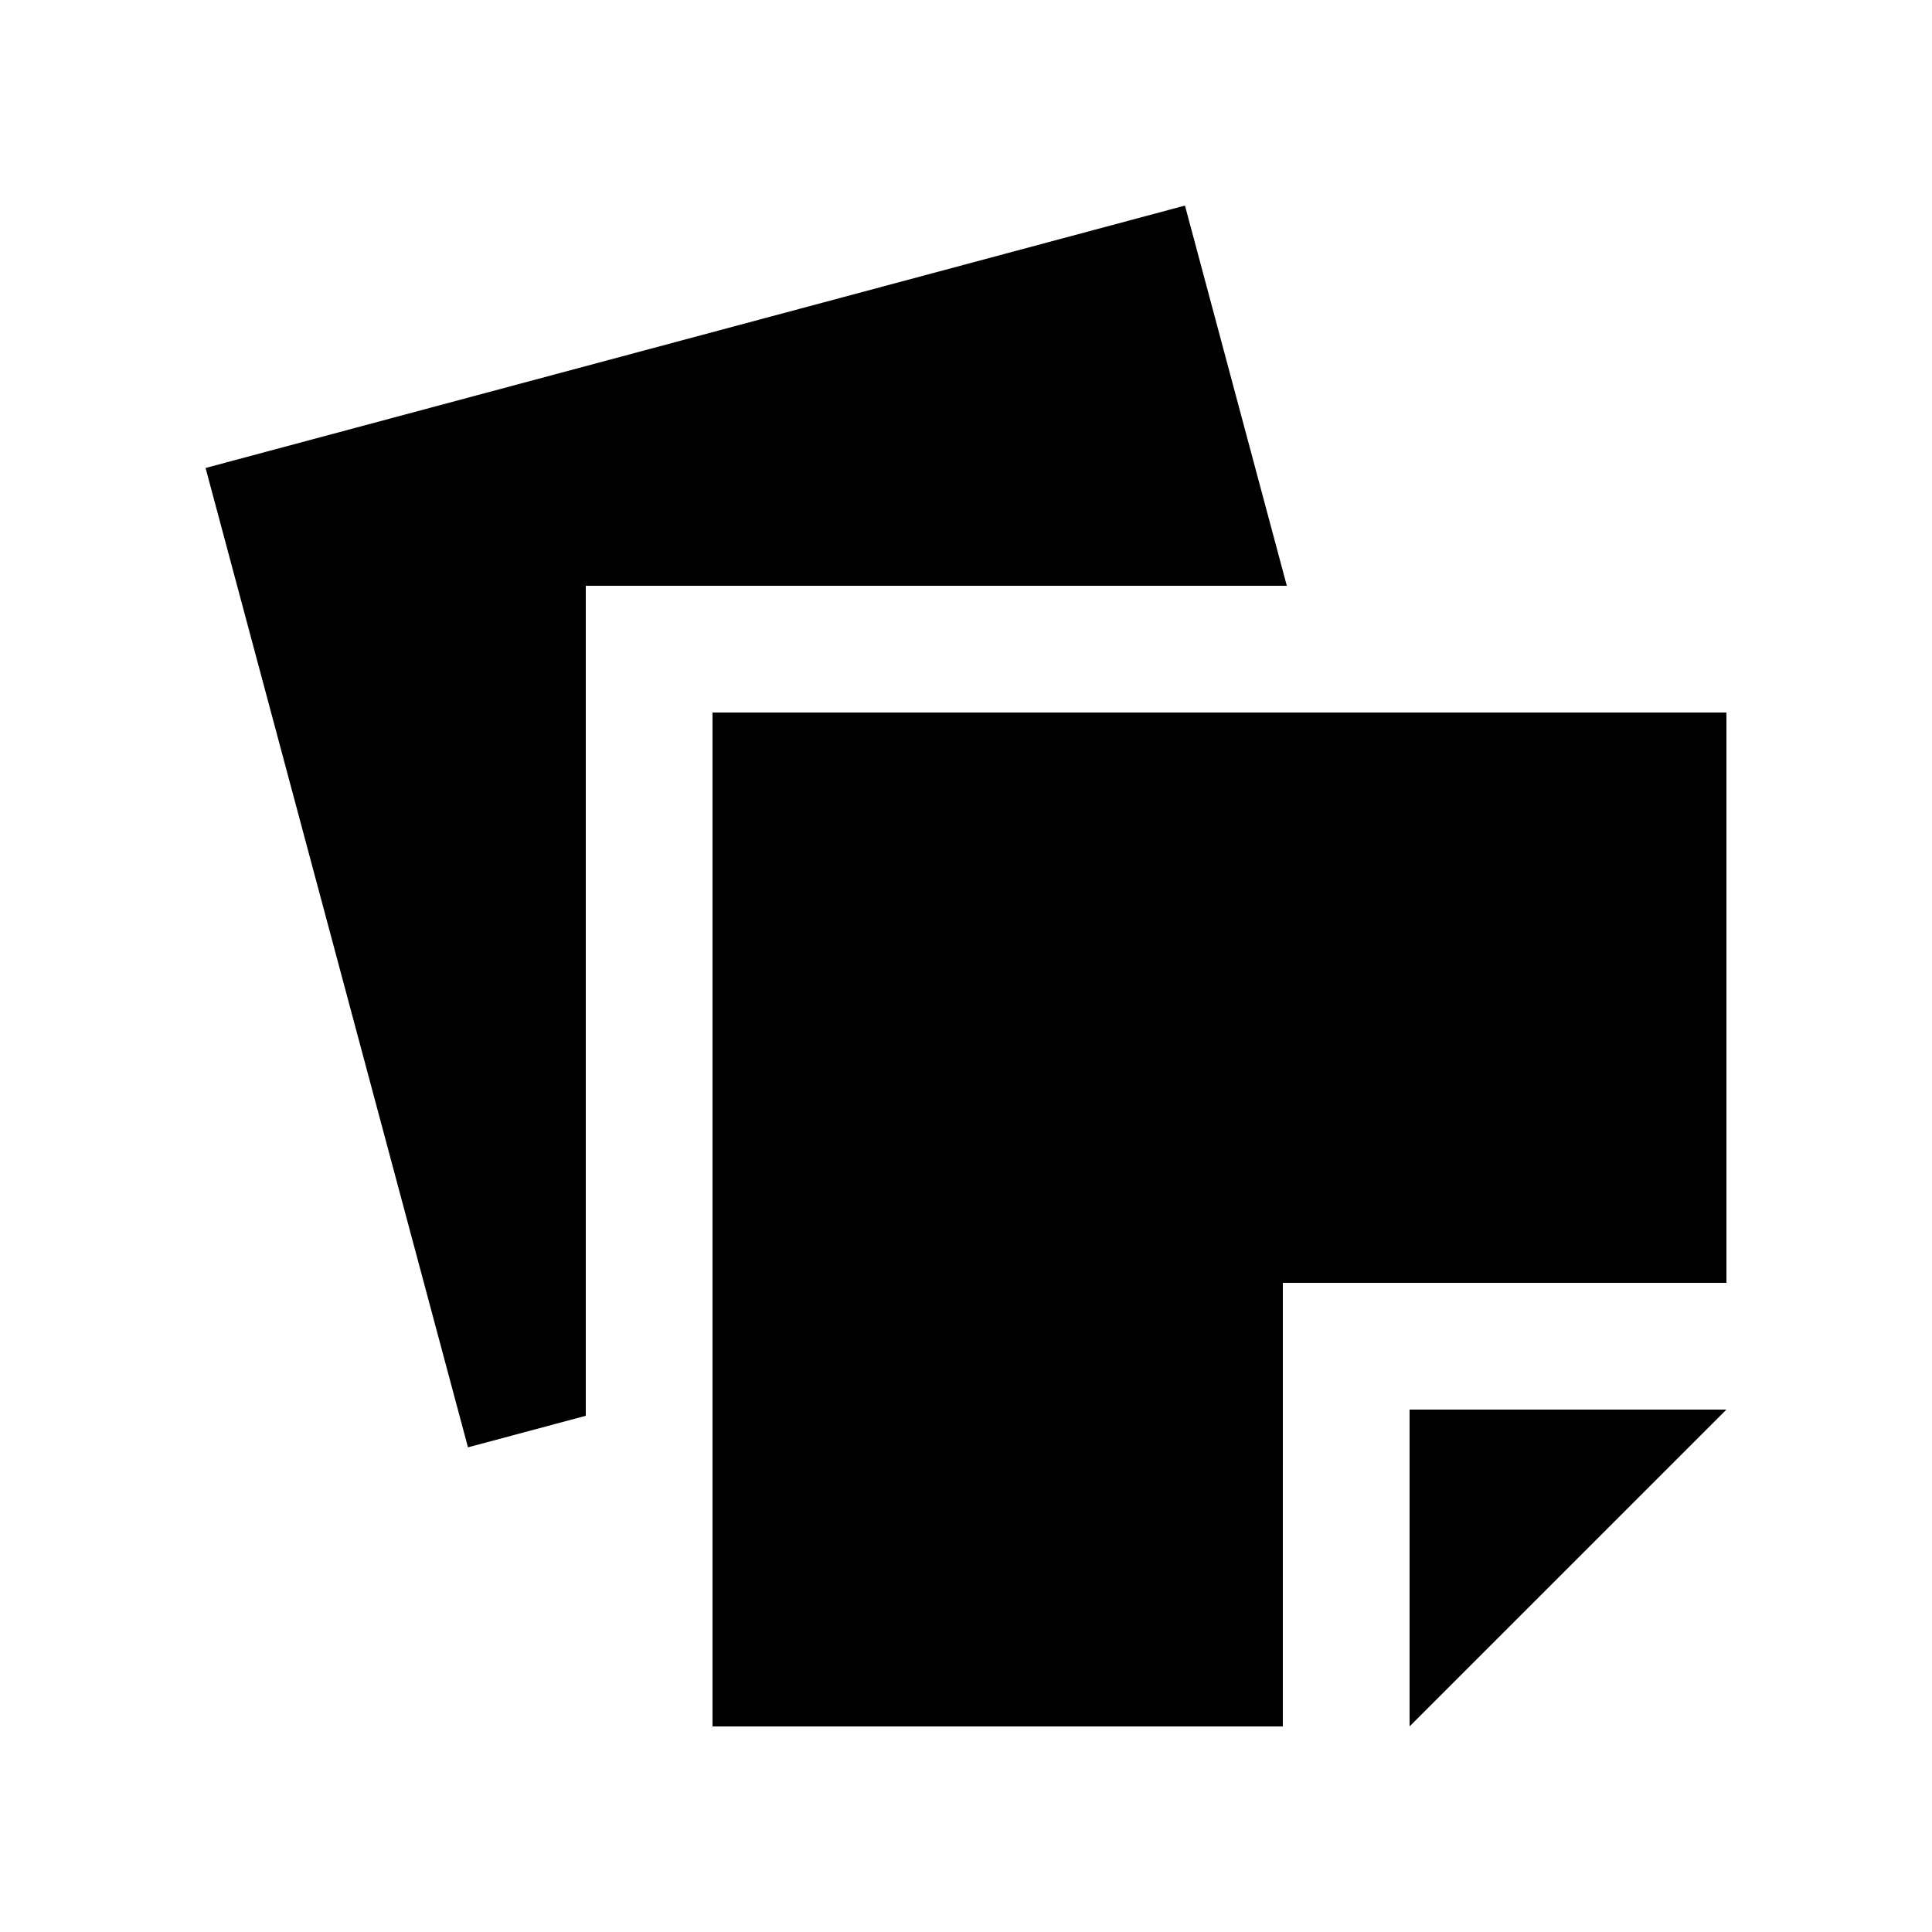
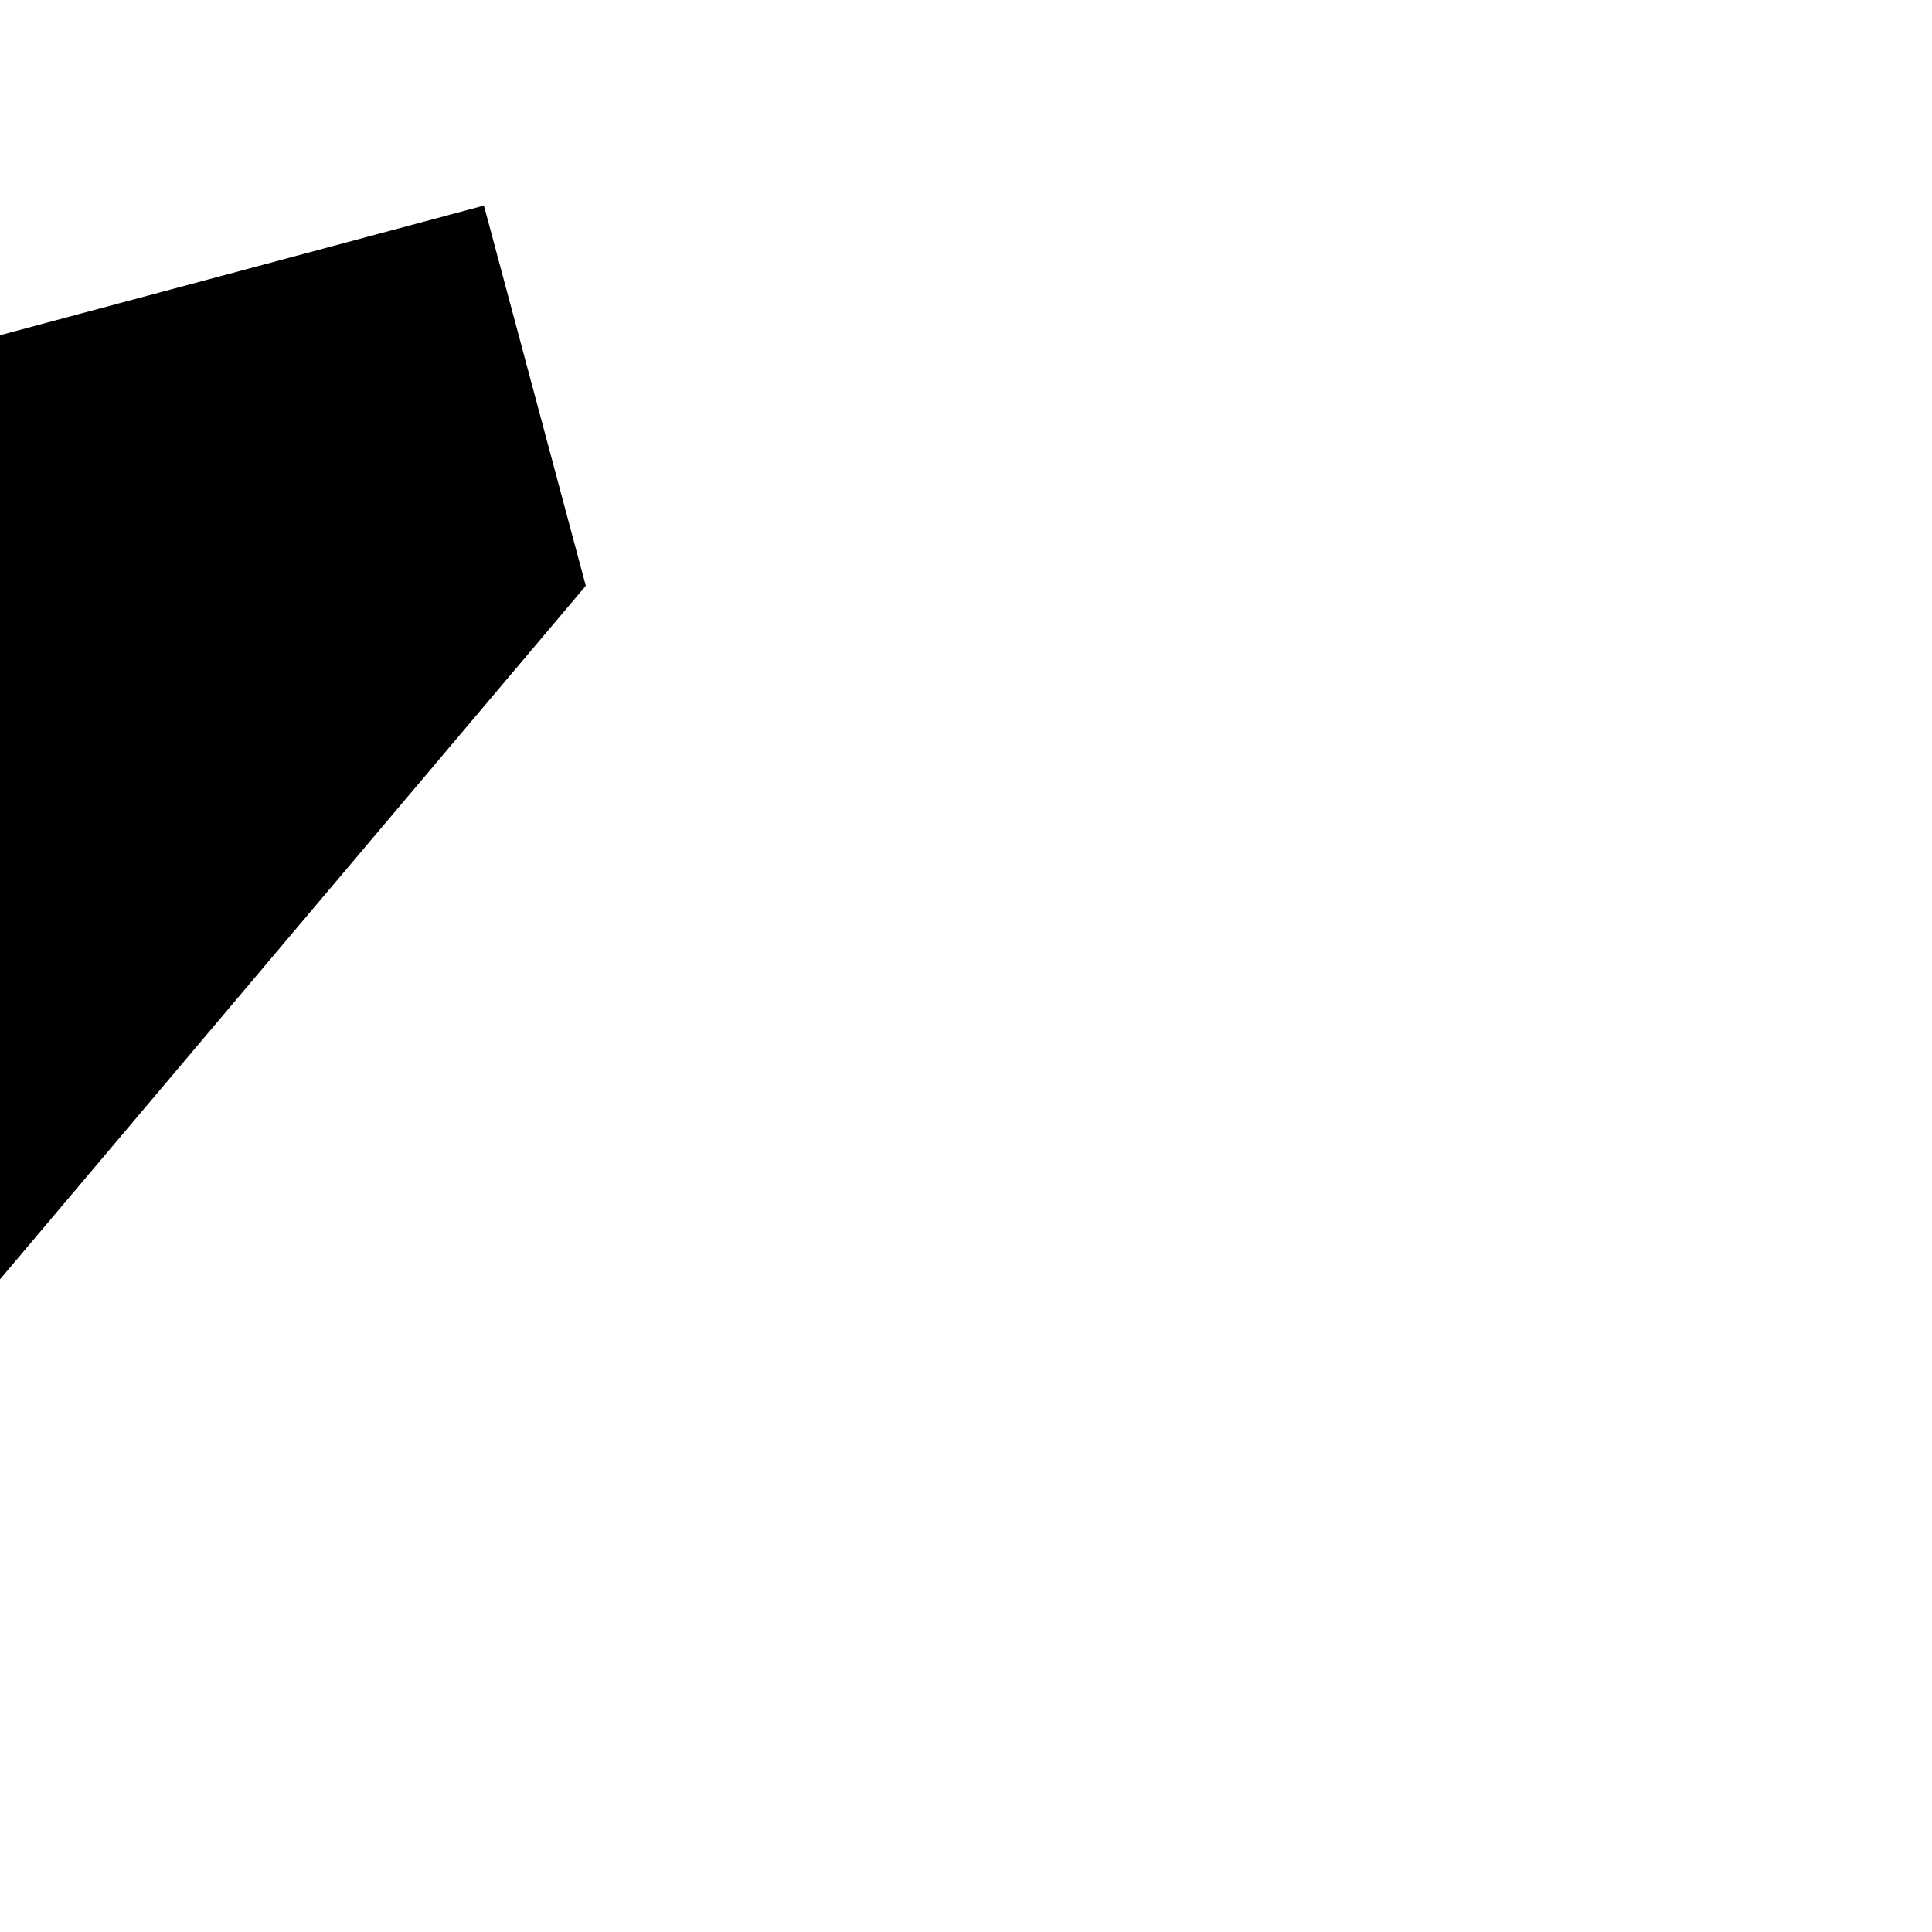
<svg xmlns="http://www.w3.org/2000/svg" fill="#000000" width="800px" height="800px" version="1.1" viewBox="144 144 512 512">
  <g>
-     <path d="m299.24 299.24h185.78l-26.992-100.76-259.55 69.539 69.543 259.54 31.219-8.363z" />
-     <path d="m483.97 483.97h117.55v-151.14h-268.7v268.7h151.14z" />
-     <path d="m517.55 601.52 83.973-83.965h-83.973z" />
+     <path d="m299.24 299.24l-26.992-100.76-259.55 69.539 69.543 259.54 31.219-8.363z" />
  </g>
</svg>